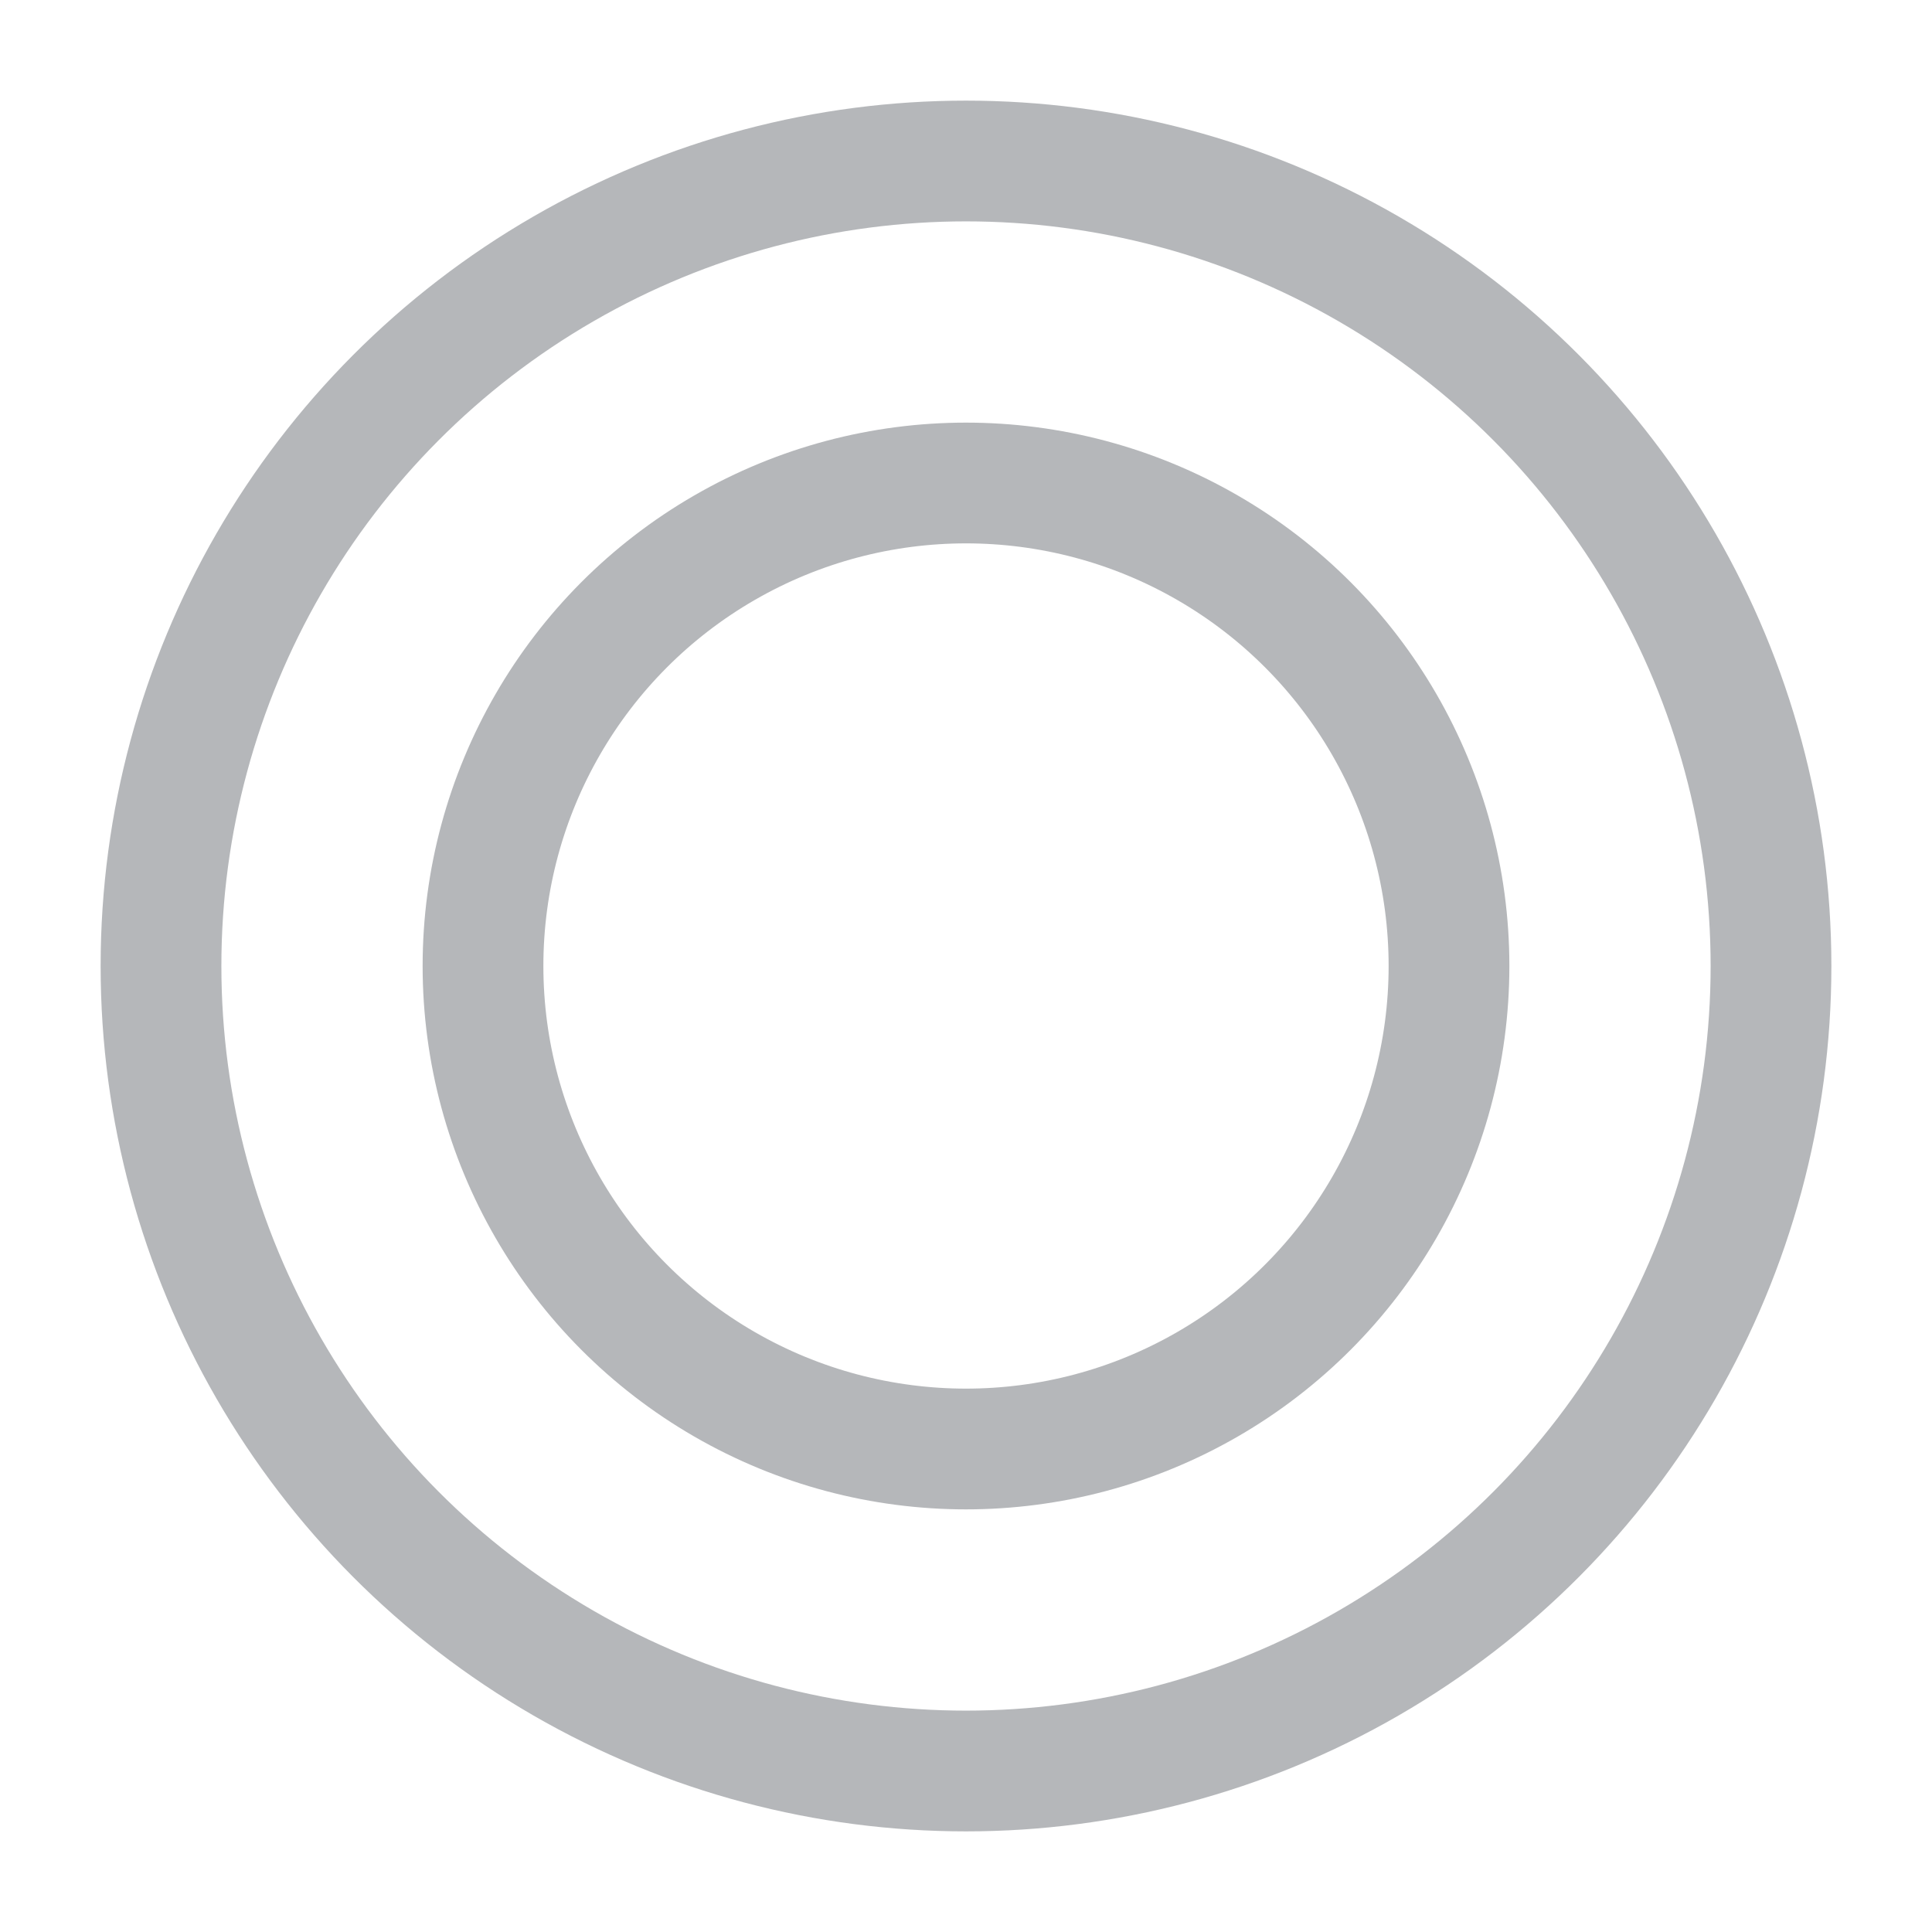
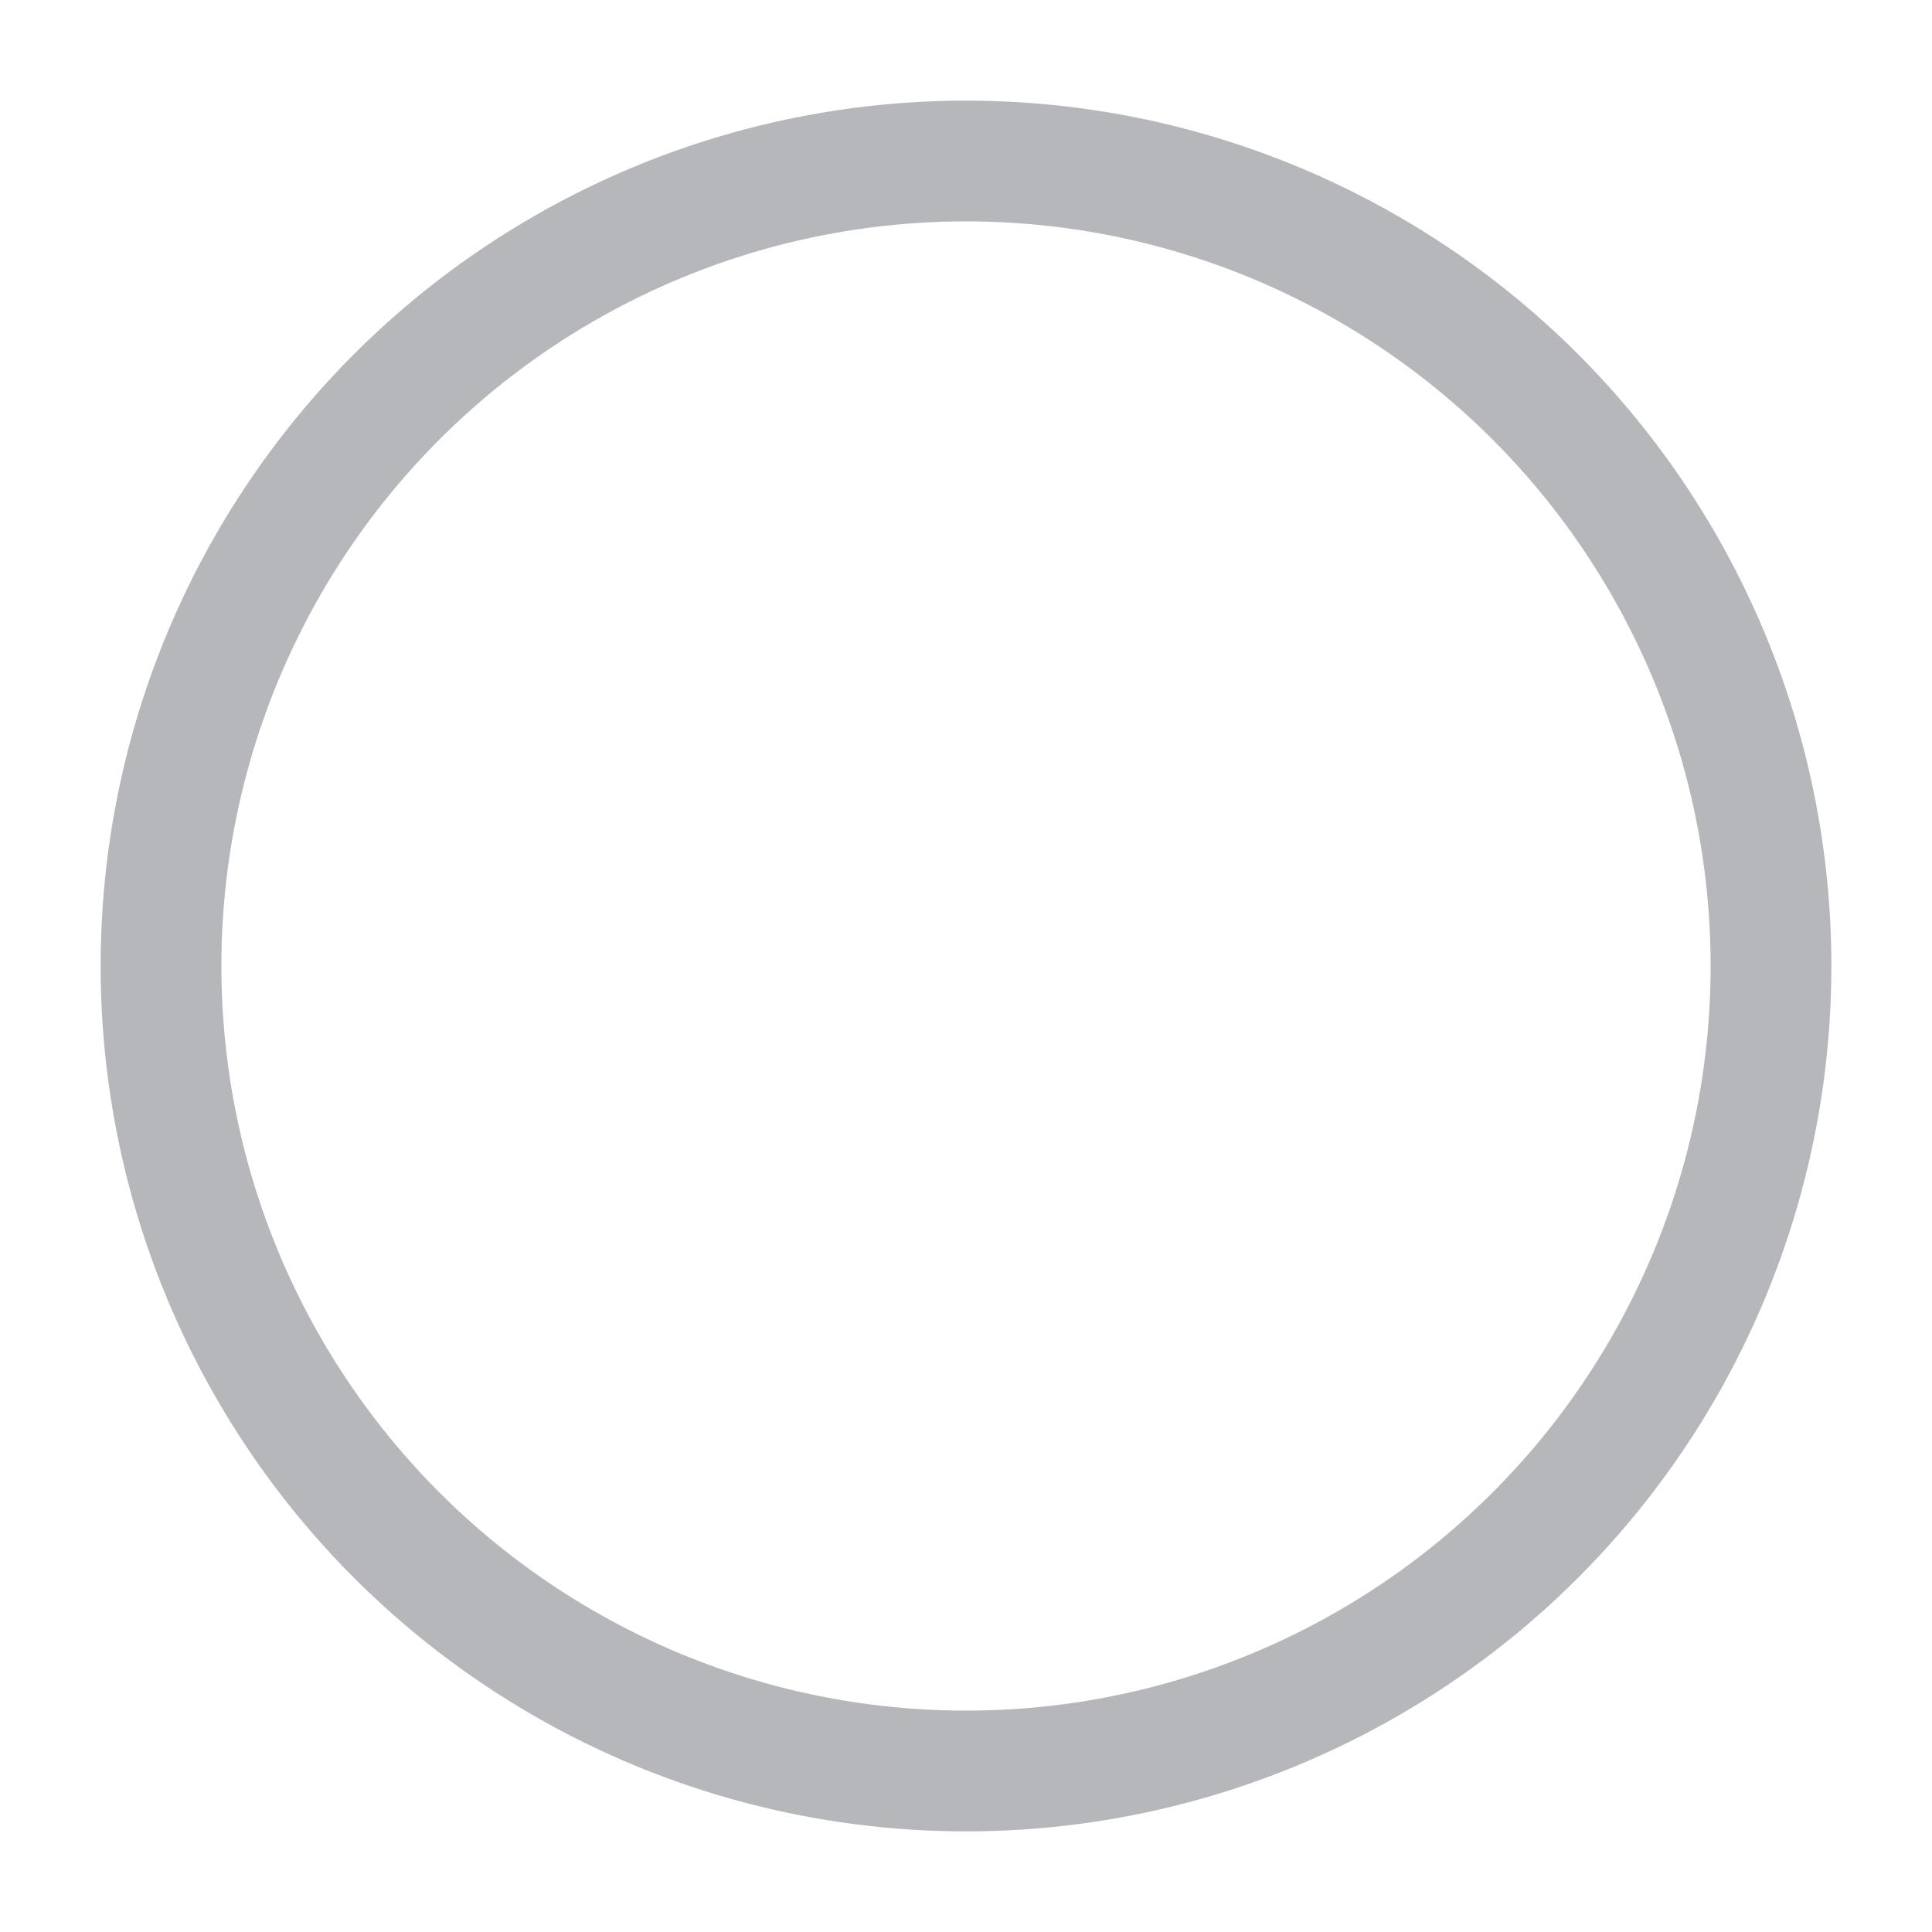
<svg xmlns="http://www.w3.org/2000/svg" width="20" height="20" viewBox="0 0 48 48" fill="none">
  <circle cx="24" cy="24" r="20" fill="none" stroke="#b5b7ba" stroke-width="3" stroke-linecap="square" stroke-linejoin="round" />
-   <circle cx="24" cy="24" r="12" stroke="#b5b7ba" stroke-width="3" stroke-linecap="square" stroke-linejoin="round" />
</svg>